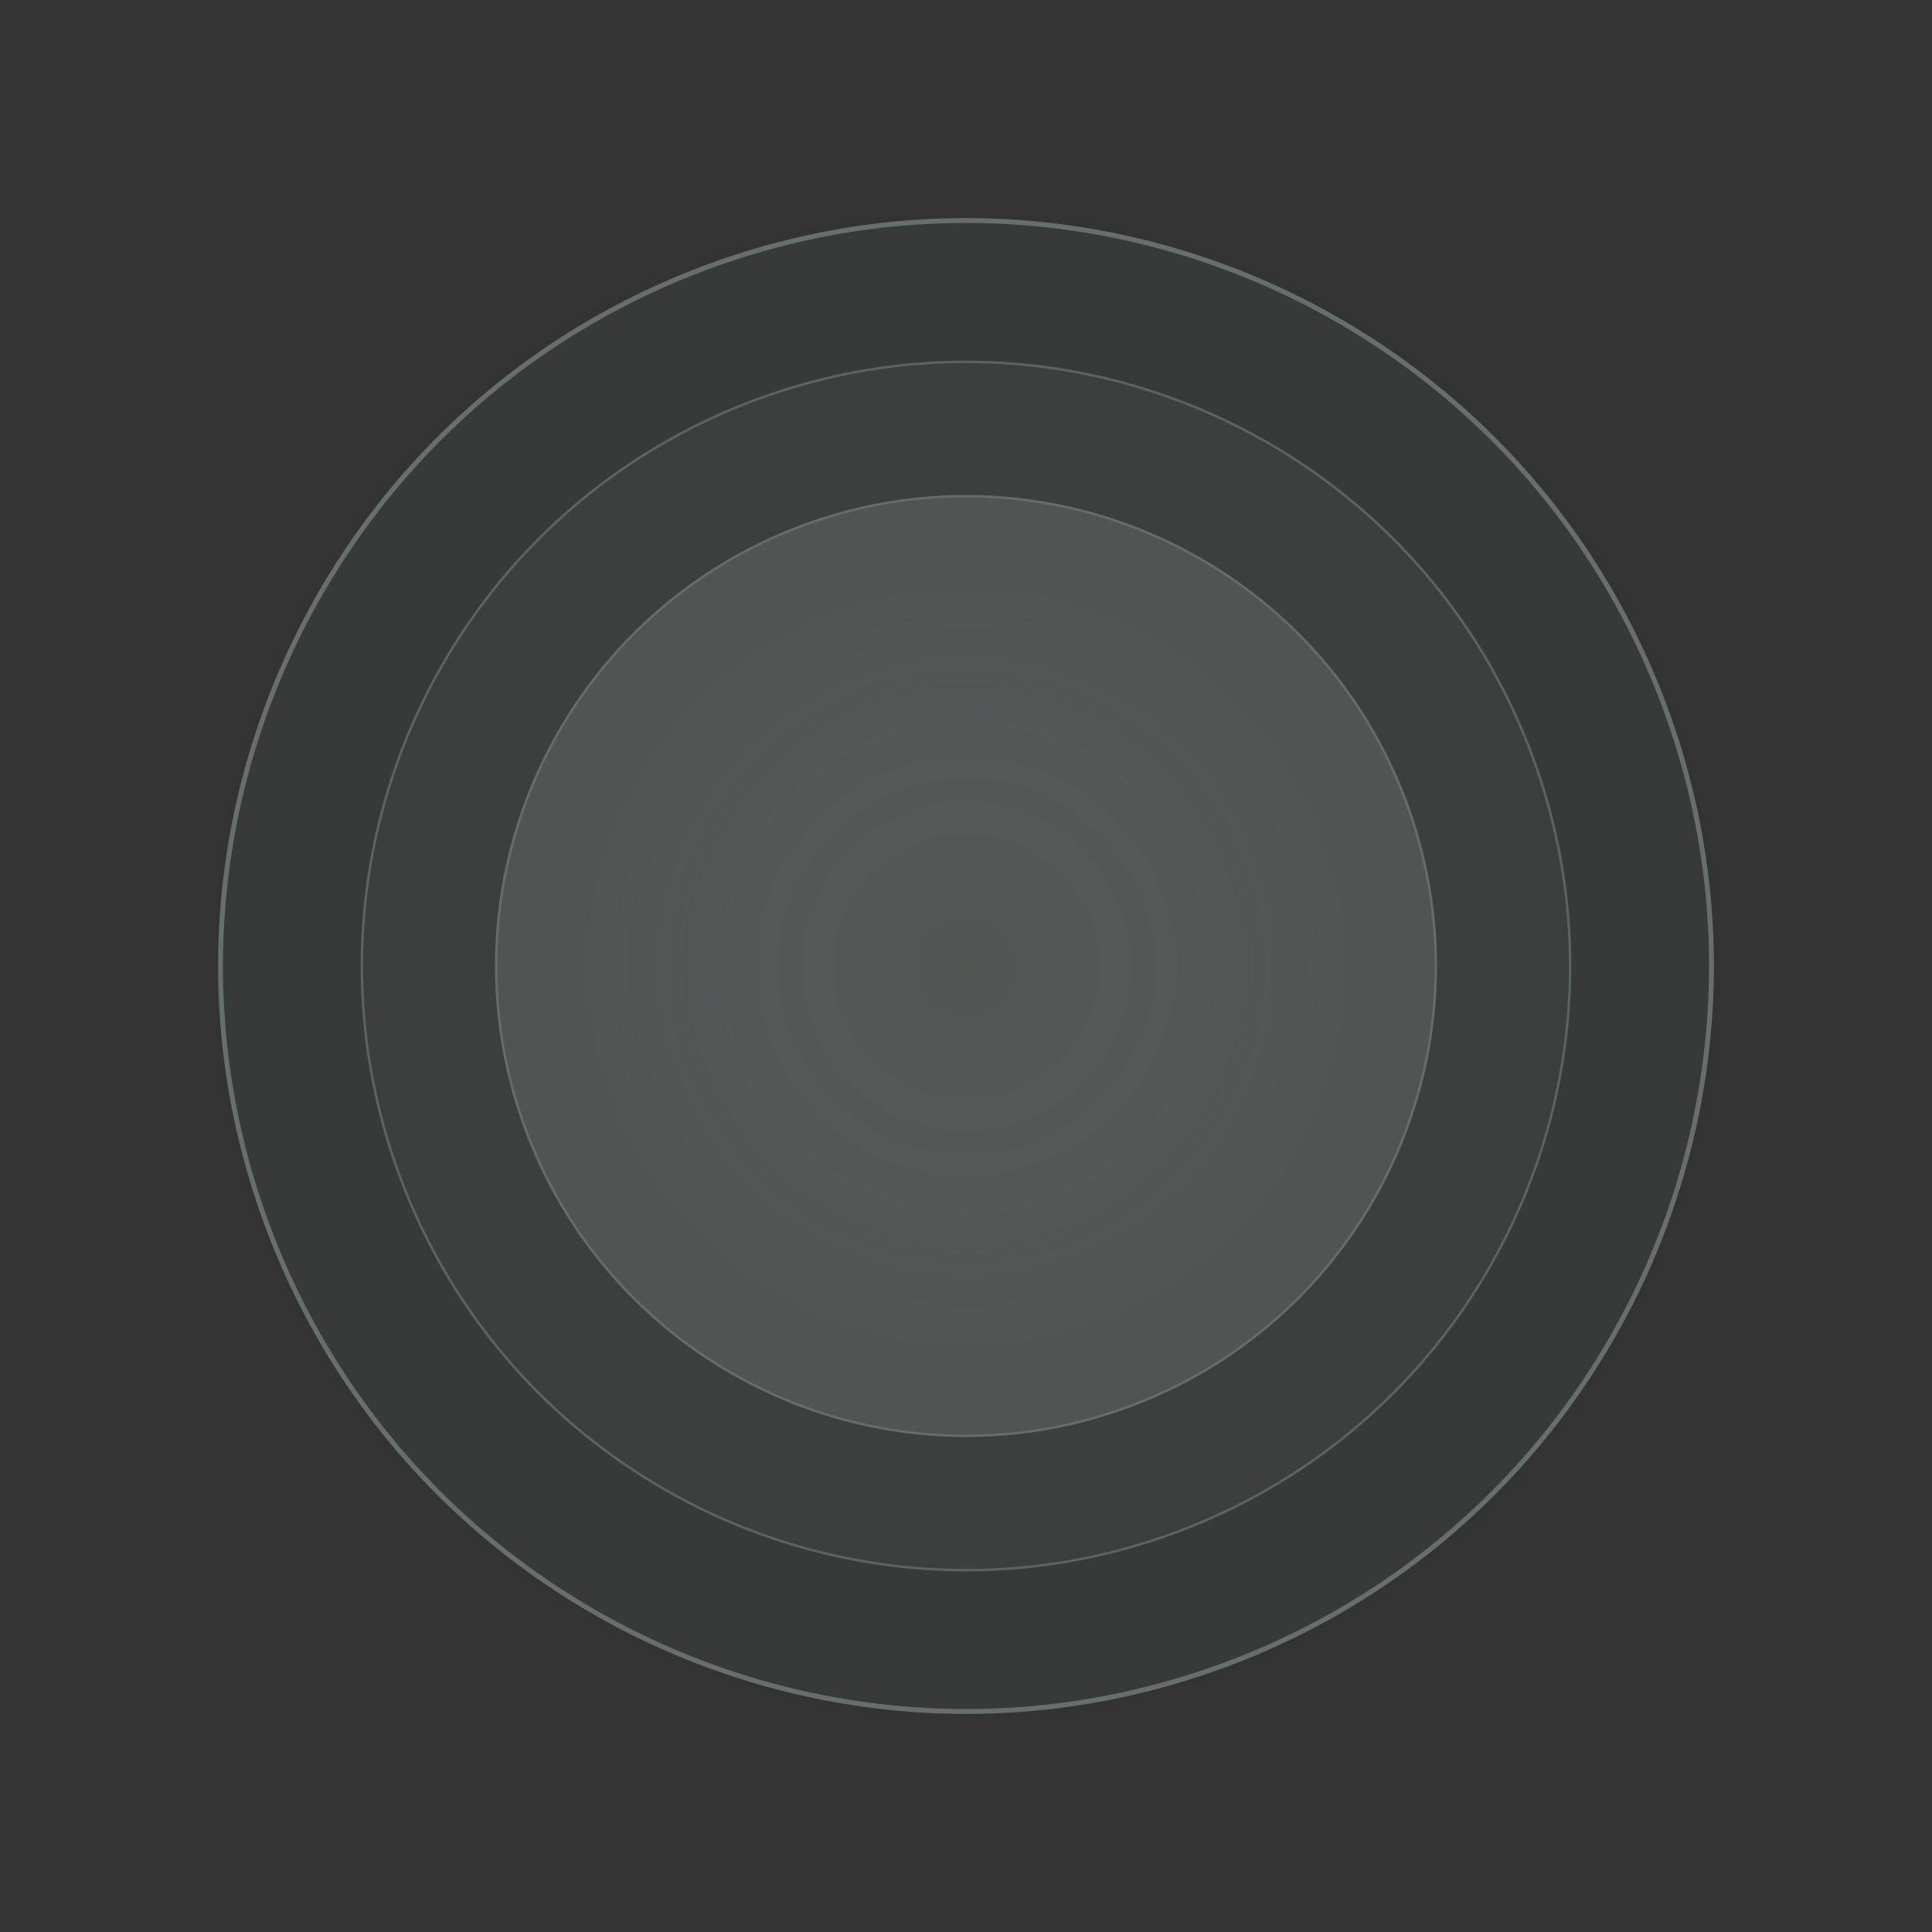
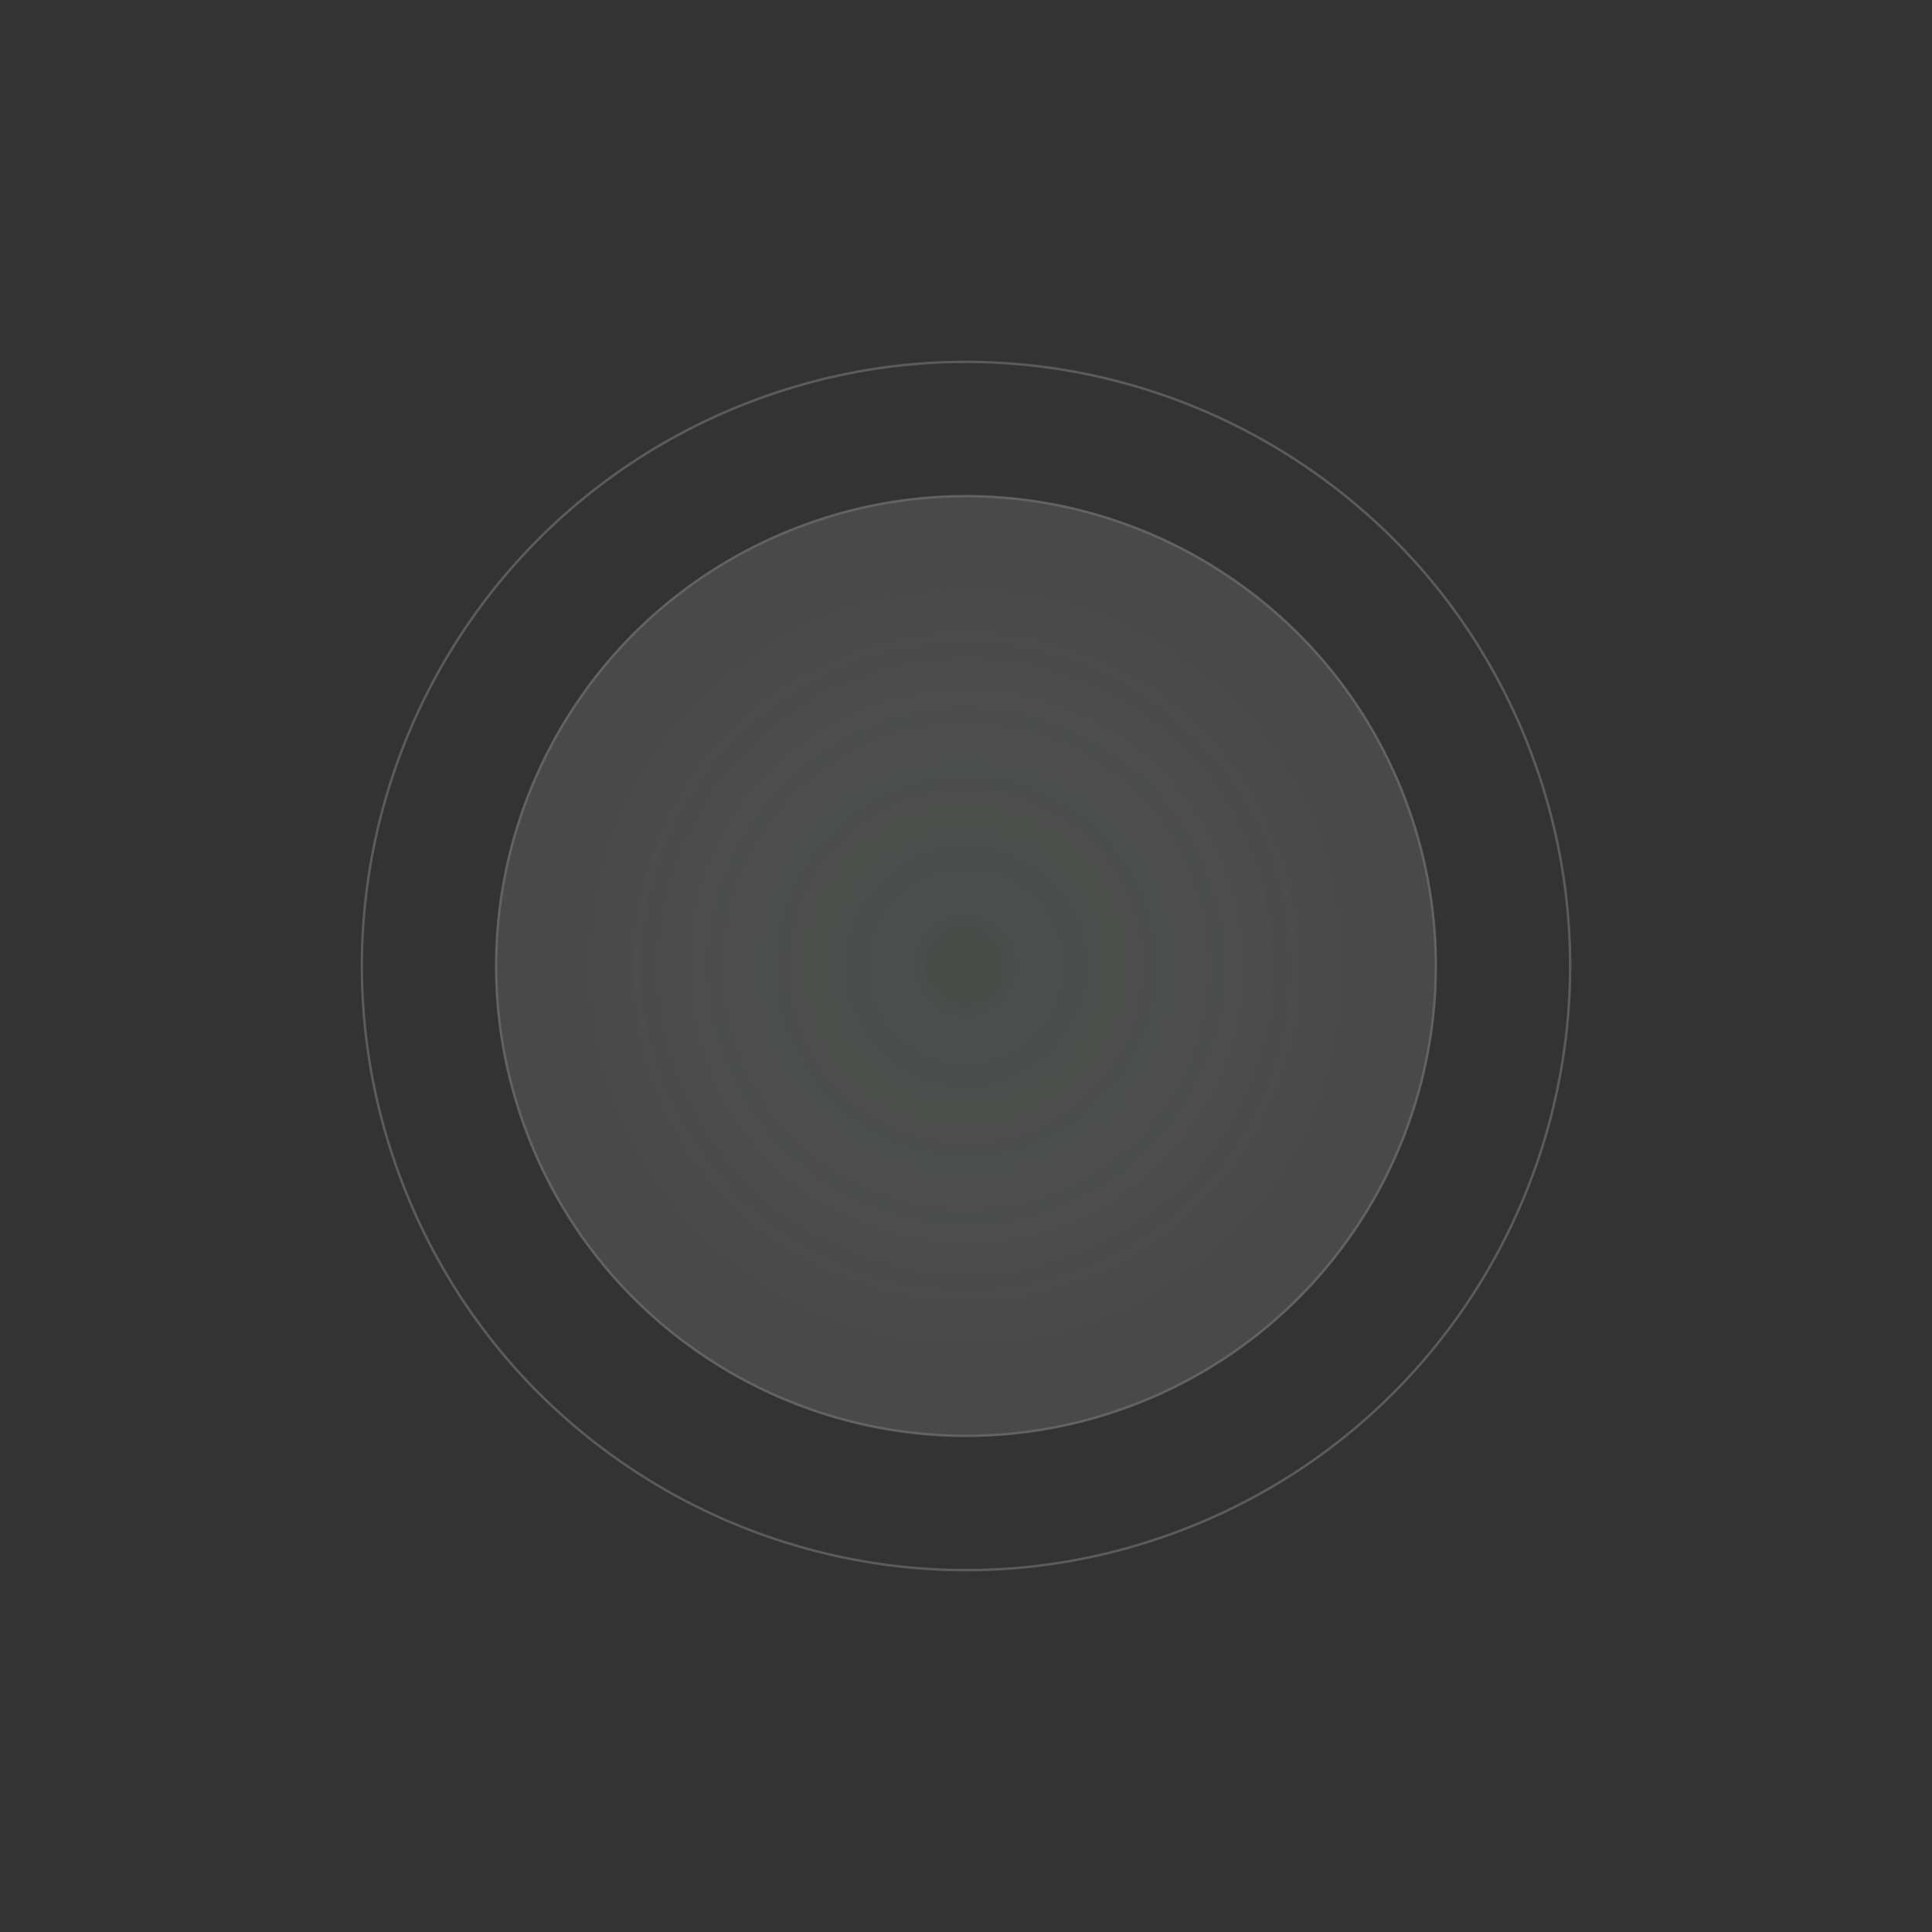
<svg xmlns="http://www.w3.org/2000/svg" width="794.675" height="794.675" viewBox="0 0 794.675 794.675">
  <rect x="0" y="0" width="794.675" height="794.675" fill="#333333" stroke="none" />
  <defs>
    <radialGradient id="a" cx="0.5" cy="0.5" r="0.413" gradientTransform="translate(0.212 -0.146) rotate(21)" gradientUnits="objectBoundingBox">
      <stop offset="0" stop-color="#95a89b" stop-opacity="0.22" />
      <stop offset="1" stop-color="#fff" stop-opacity="0.11" />
    </radialGradient>
  </defs>
  <g transform="translate(-1564.994 2120.58) rotate(-111)">
    <g opacity="0.513">
-       <circle cx="307.549" cy="307.549" r="307.549" transform="translate(598 2142)" fill="rgba(149,168,155,0.11)" />
-       <path d="M307.549,2a307.816,307.816,0,0,0-61.581,6.208A303.866,303.866,0,0,0,136.715,54.182a306.446,306.446,0,0,0-110.7,134.434,304,304,0,0,0-17.8,57.352,308.548,308.548,0,0,0,0,123.162A303.867,303.867,0,0,0,54.182,478.383a306.446,306.446,0,0,0,134.434,110.7,304,304,0,0,0,57.352,17.8,308.548,308.548,0,0,0,123.162,0,303.865,303.865,0,0,0,109.253-45.974,306.447,306.447,0,0,0,110.7-134.434,303.994,303.994,0,0,0,17.8-57.352,308.548,308.548,0,0,0,0-123.162,303.865,303.865,0,0,0-45.974-109.253,306.447,306.447,0,0,0-134.434-110.7,303.994,303.994,0,0,0-57.352-17.8A307.816,307.816,0,0,0,307.549,2m0-2C477.4,0,615.1,137.694,615.1,307.549S477.4,615.1,307.549,615.1,0,477.4,0,307.549,137.694,0,307.549,0Z" transform="translate(598 2142)" fill="#95a89b" />
-     </g>
+       </g>
    <g opacity="0.513">
-       <circle cx="248.928" cy="248.928" r="248.928" transform="translate(656.621 2200.622)" fill="rgba(149,168,155,0.11)" />
      <path d="M248.928,1a249.764,249.764,0,0,0-49.967,5.037,246.566,246.566,0,0,0-88.651,37.3A248.654,248.654,0,0,0,20.483,152.423,246.676,246.676,0,0,0,6.037,198.961a250.356,250.356,0,0,0,0,99.934,246.566,246.566,0,0,0,37.3,88.651,248.654,248.654,0,0,0,109.082,89.827,246.676,246.676,0,0,0,46.537,14.446,250.356,250.356,0,0,0,99.934,0,246.566,246.566,0,0,0,88.651-37.3,248.654,248.654,0,0,0,89.827-109.082,246.676,246.676,0,0,0,14.446-46.537,250.356,250.356,0,0,0,0-99.934,246.566,246.566,0,0,0-37.3-88.651A248.654,248.654,0,0,0,345.432,20.483,246.676,246.676,0,0,0,298.895,6.037,249.764,249.764,0,0,0,248.928,1m0-1C386.407,0,497.856,111.449,497.856,248.928S386.407,497.856,248.928,497.856,0,386.407,0,248.928,111.449,0,248.928,0Z" transform="translate(656.621 2200.622)" fill="rgba(149,168,155,0.72)" />
    </g>
    <circle cx="193.705" cy="193.705" r="193.705" transform="translate(711.844 2255.844)" fill="url(#a)" />
    <path d="M193.7,1a194.133,194.133,0,0,0-38.838,3.915,191.642,191.642,0,0,0-68.9,29A193.271,193.271,0,0,0,16.143,118.7,191.729,191.729,0,0,0,4.915,154.867a194.593,194.593,0,0,0,0,77.676,191.642,191.642,0,0,0,29,68.9A193.27,193.27,0,0,0,118.7,371.266a191.727,191.727,0,0,0,36.171,11.228,194.593,194.593,0,0,0,77.676,0,191.643,191.643,0,0,0,68.9-29,193.271,193.271,0,0,0,69.819-84.785,191.728,191.728,0,0,0,11.228-36.171,194.593,194.593,0,0,0,0-77.676,191.644,191.644,0,0,0-29-68.9,193.271,193.271,0,0,0-84.785-69.819A191.73,191.73,0,0,0,232.543,4.915,194.133,194.133,0,0,0,193.7,1m0-1c106.98,0,193.7,86.725,193.7,193.7s-86.725,193.7-193.7,193.7S0,300.685,0,193.7,86.725,0,193.7,0Z" transform="translate(711.844 2255.844)" fill="rgba(149,168,155,0.29)" />
  </g>
</svg>